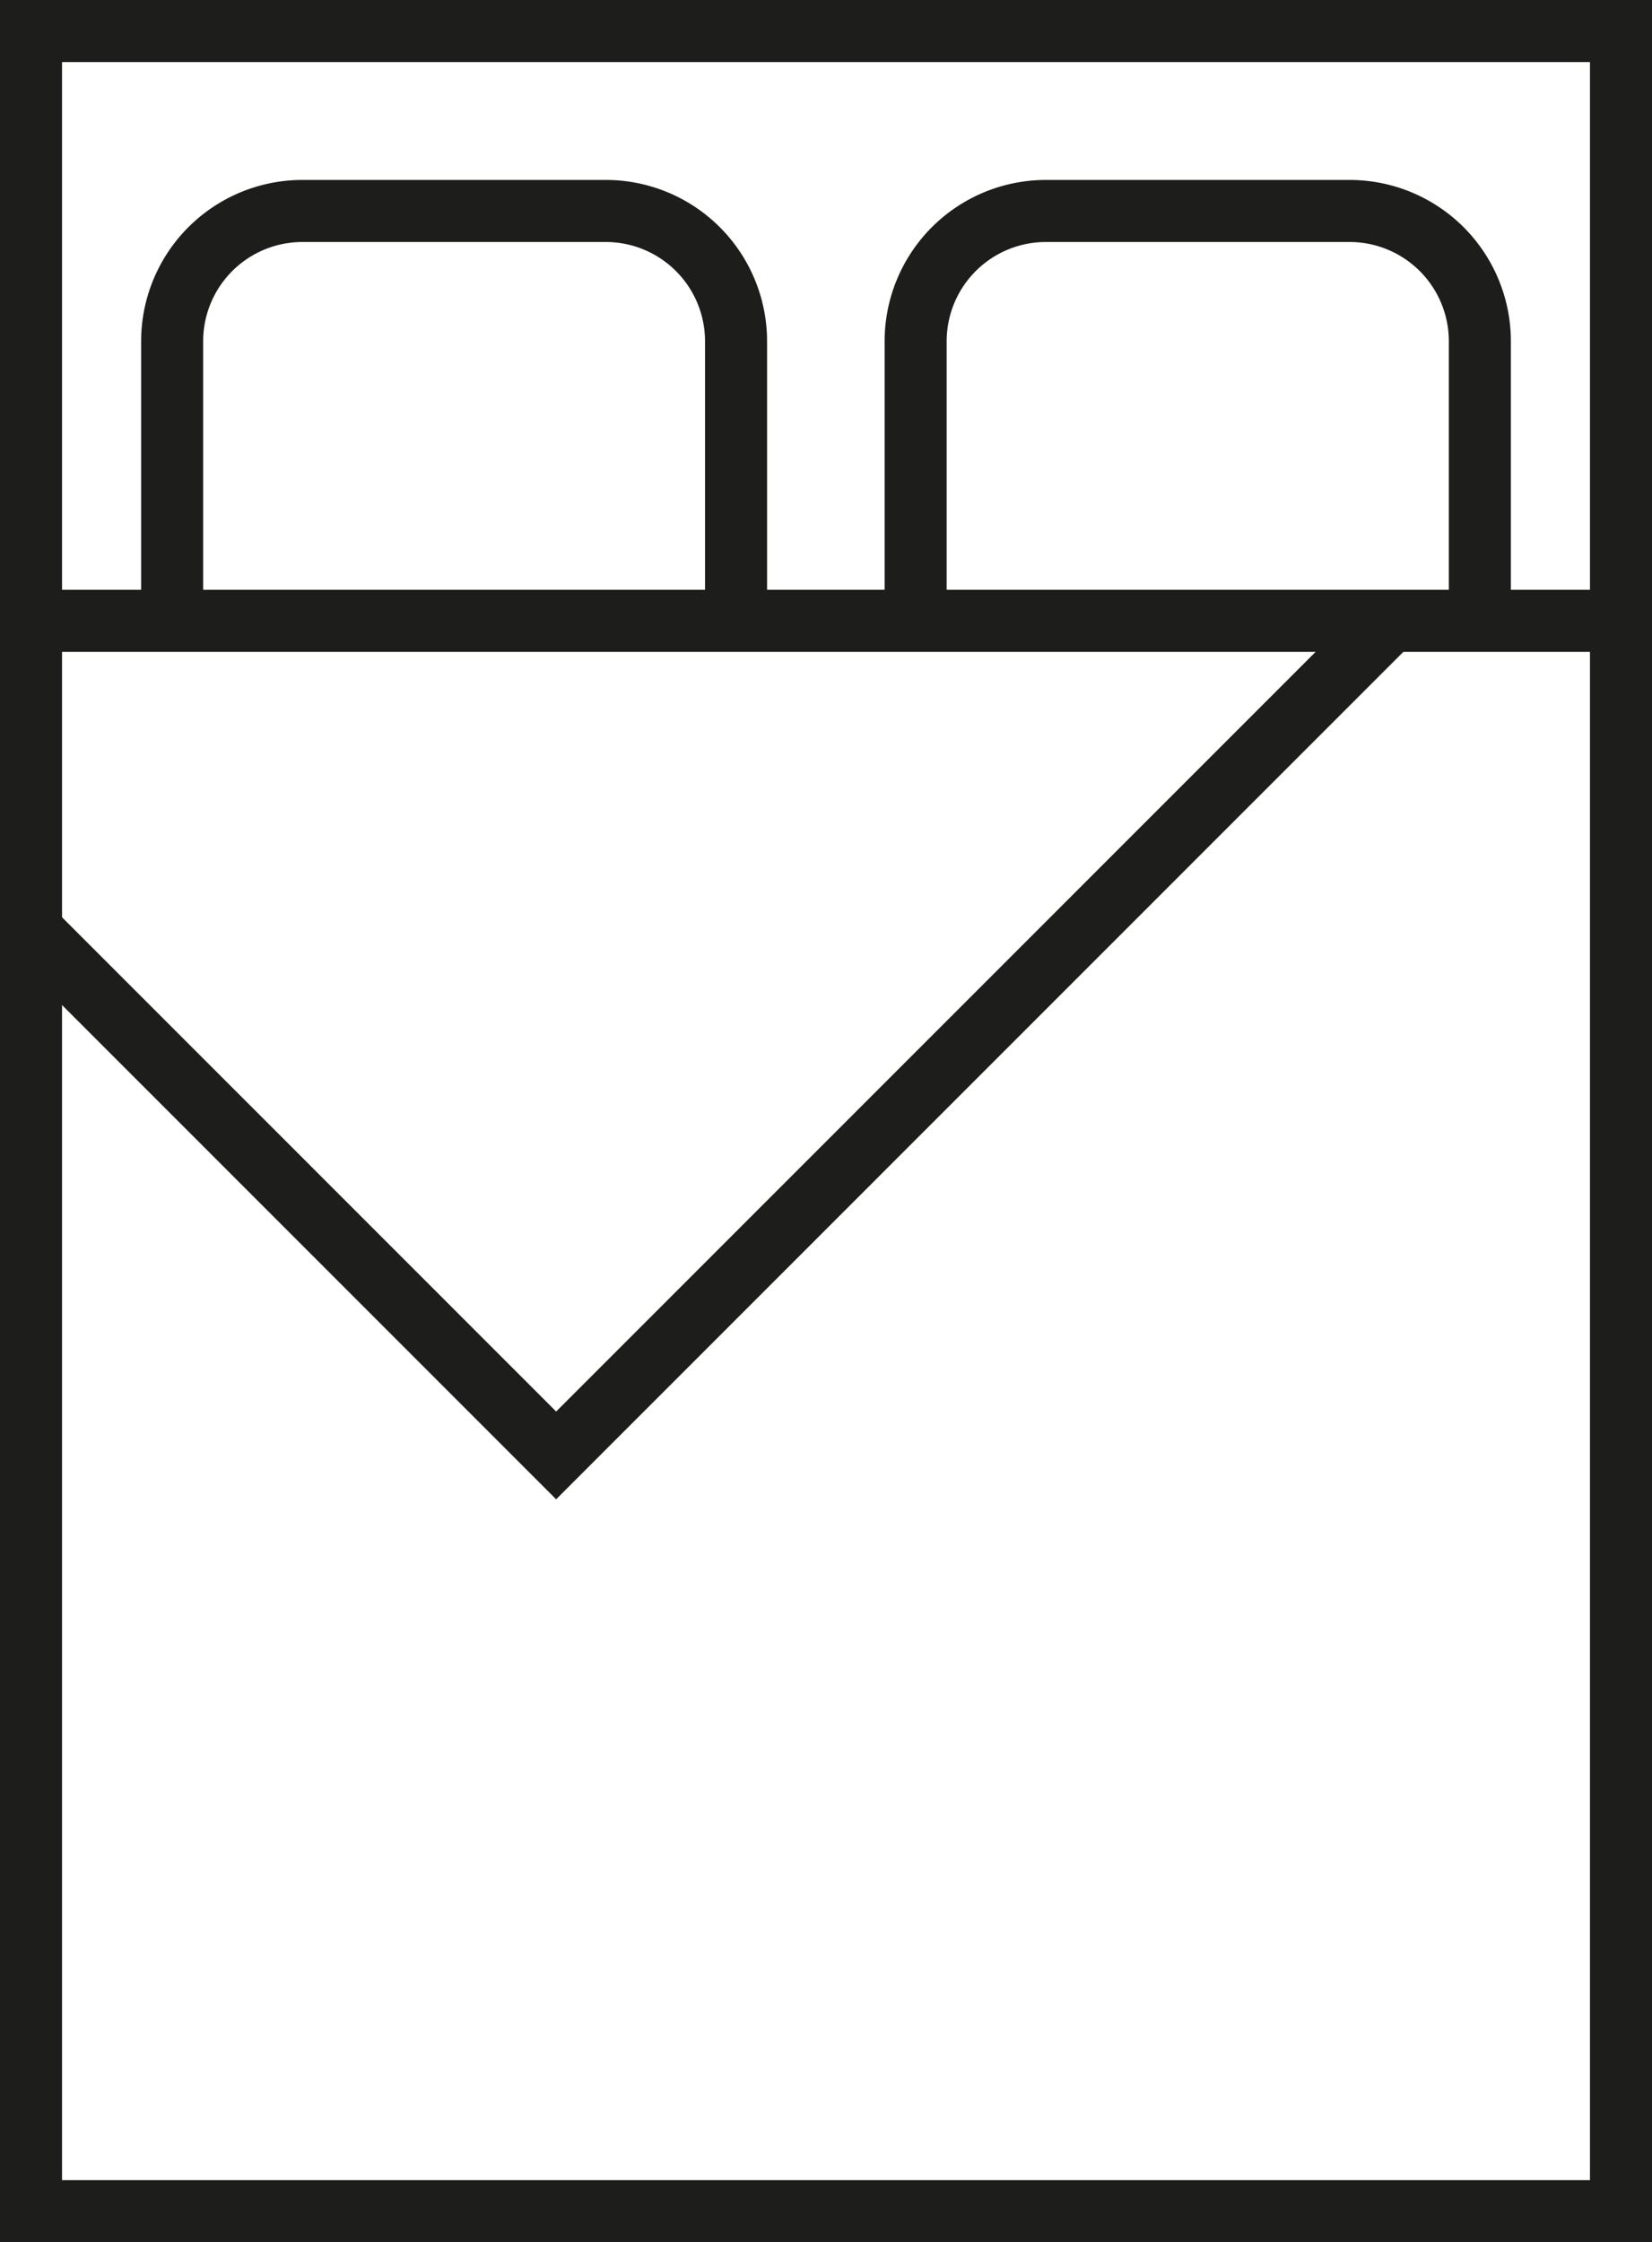
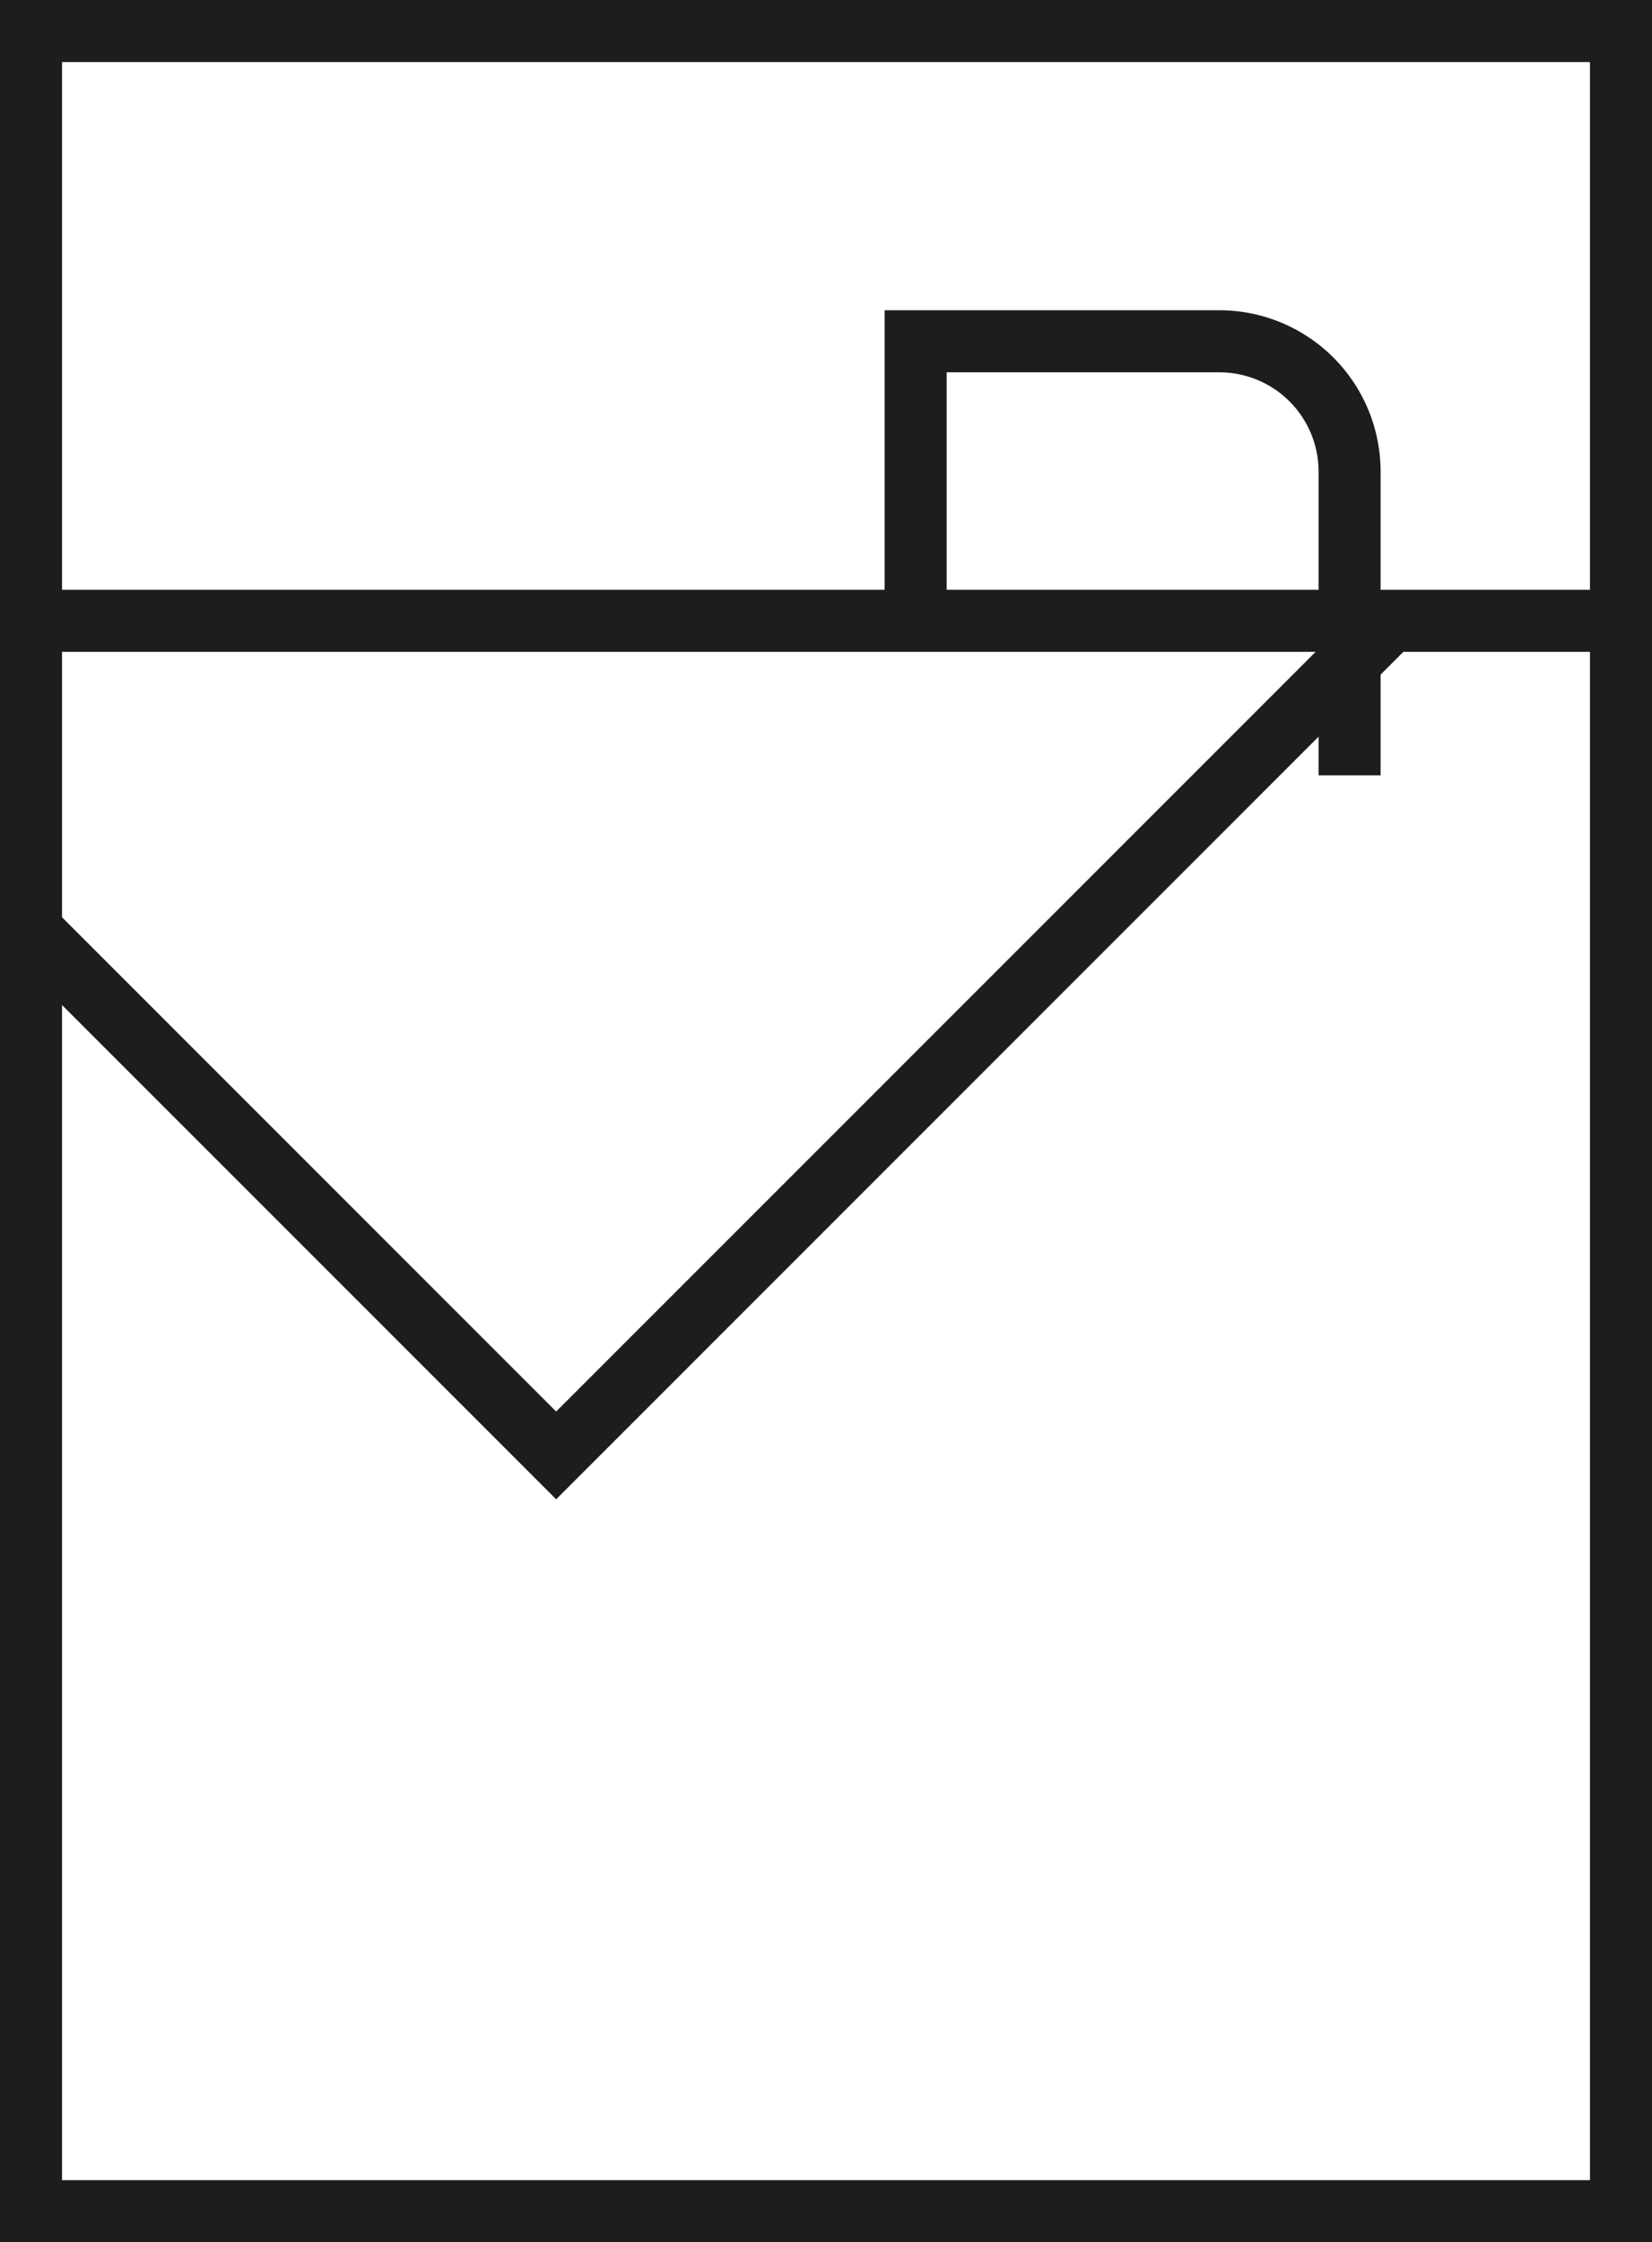
<svg xmlns="http://www.w3.org/2000/svg" viewBox="0 0 53.26 72.27">
  <defs>
    <style>.cls-1{fill:none;stroke:#1d1d1b;stroke-miterlimit:10;stroke-width:2px;}</style>
  </defs>
  <title>chambre</title>
  <g id="Calque_2" data-name="Calque 2">
    <g id="crea">
      <rect class="cls-1" x="1" y="1" width="51.26" height="70.27" />
-       <path class="cls-1" d="M5.55,20.78V11a4.2,4.2,0,0,1,4.2-4.2h9.79A4.2,4.2,0,0,1,23.73,11v9.79" />
-       <path class="cls-1" d="M29.52,20.78V11a4.2,4.2,0,0,1,4.2-4.2h9.79a4.2,4.2,0,0,1,4.2,4.2v9.79" />
+       <path class="cls-1" d="M29.52,20.78V11h9.79a4.2,4.2,0,0,1,4.2,4.2v9.79" />
      <line class="cls-1" x1="1.41" y1="20.01" x2="52.67" y2="20.01" />
      <polyline class="cls-1" points="44.61 20.23 17.93 46.91 0.77 29.75" />
    </g>
  </g>
</svg>